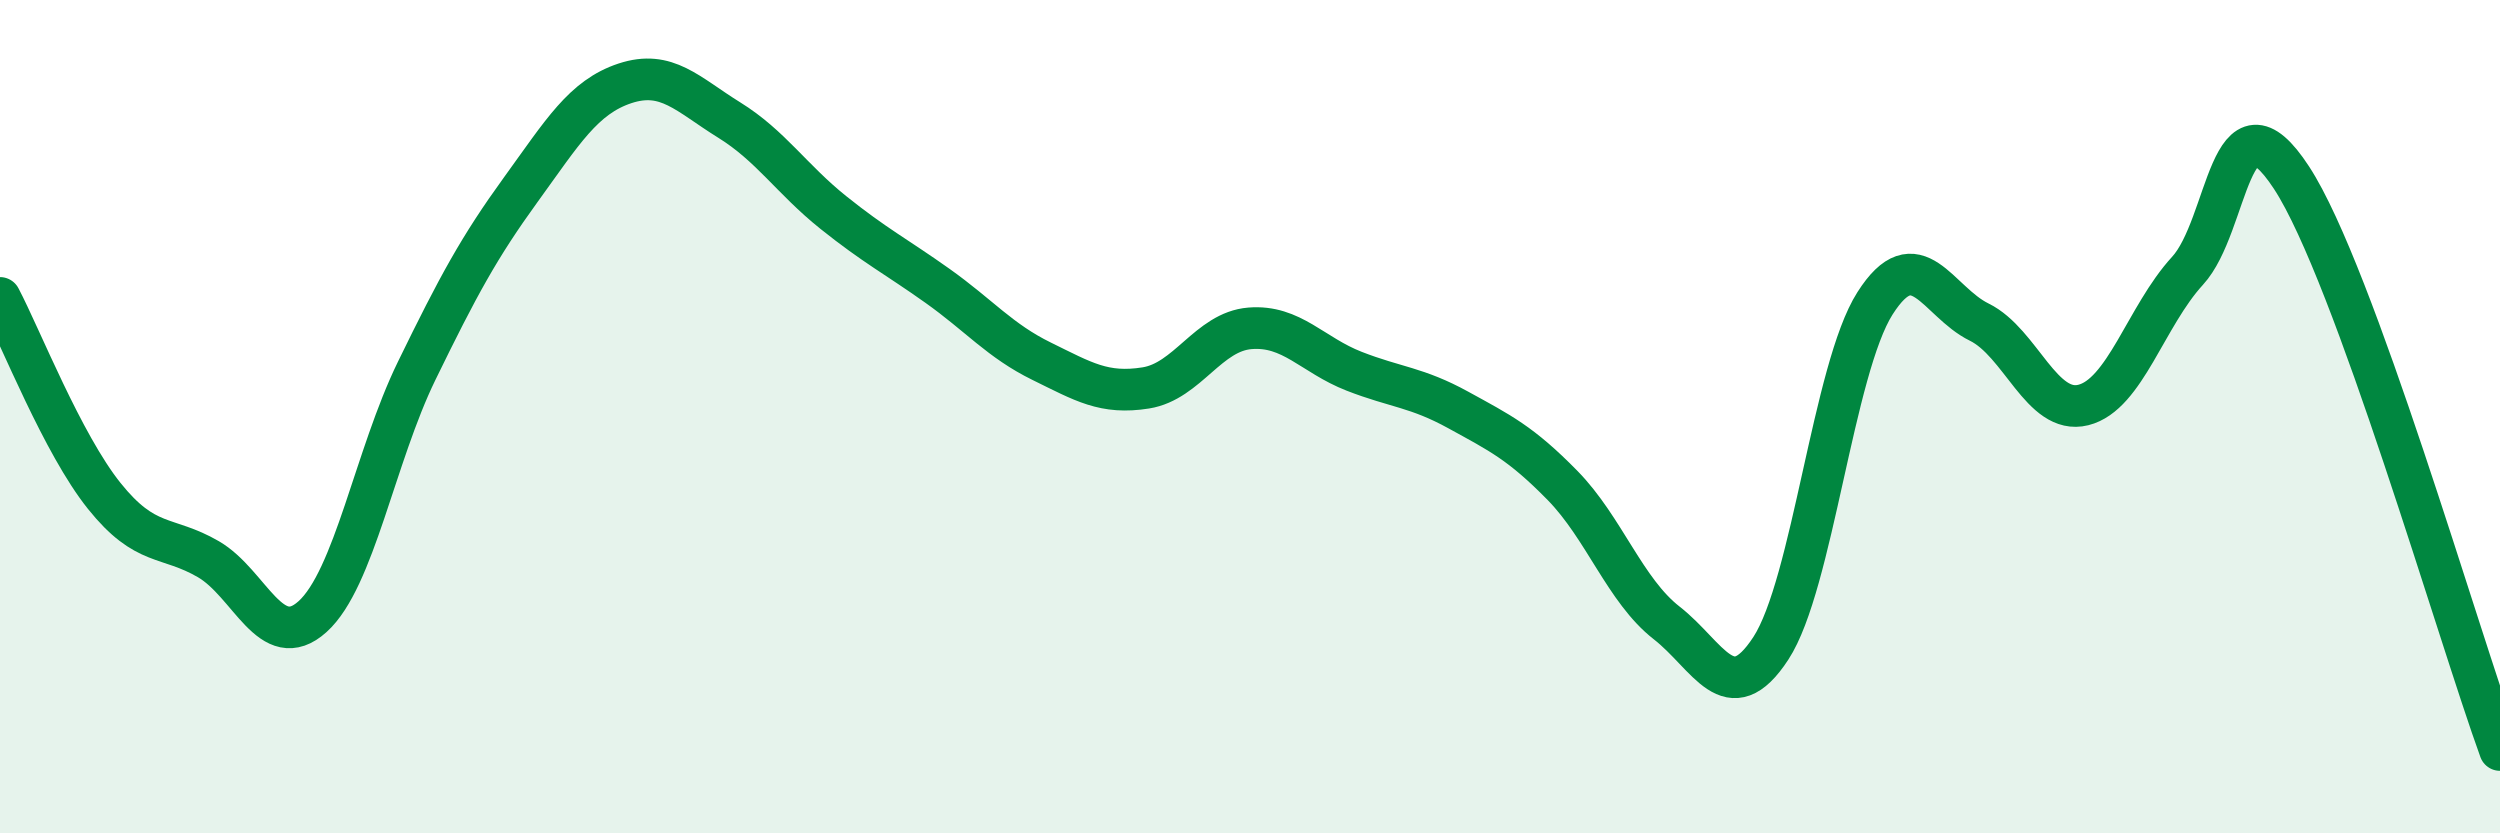
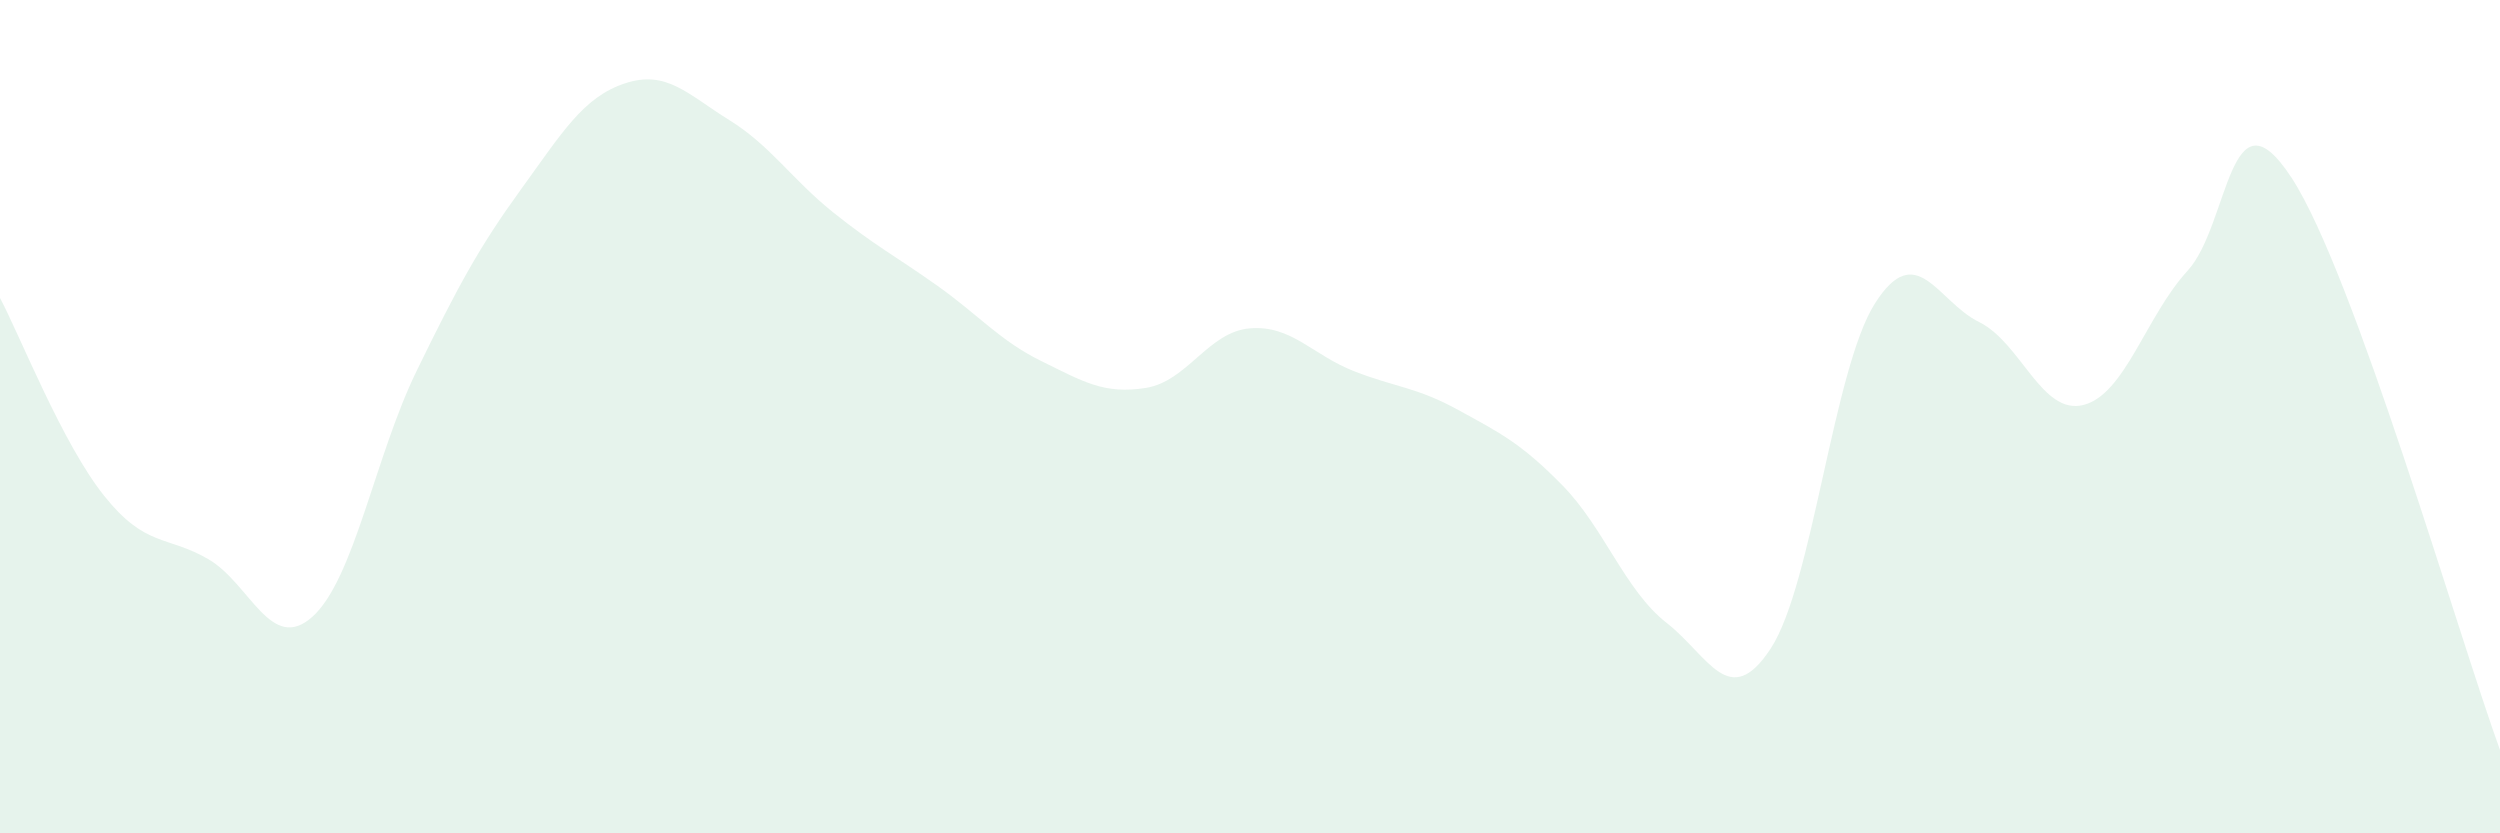
<svg xmlns="http://www.w3.org/2000/svg" width="60" height="20" viewBox="0 0 60 20">
-   <path d="M 0,7.15 C 0.5,8.1 1.5,10.65 2.5,11.9 C 3.5,13.15 4,12.84 5,13.42 C 6,14 6.5,15.7 7.5,14.8 C 8.5,13.9 9,10.95 10,8.9 C 11,6.85 11.5,5.93 12.5,4.55 C 13.5,3.17 14,2.33 15,2 C 16,1.67 16.5,2.26 17.5,2.88 C 18.5,3.5 19,4.3 20,5.1 C 21,5.9 21.5,6.15 22.5,6.86 C 23.5,7.57 24,8.18 25,8.67 C 26,9.16 26.5,9.47 27.5,9.31 C 28.5,9.15 29,7.96 30,7.88 C 31,7.8 31.5,8.52 32.5,8.91 C 33.5,9.3 34,9.29 35,9.84 C 36,10.39 36.5,10.63 37.5,11.65 C 38.5,12.67 39,14.17 40,14.95 C 41,15.73 41.5,17.09 42.5,15.56 C 43.5,14.03 44,8.85 45,7.28 C 46,5.71 46.5,7.24 47.5,7.73 C 48.5,8.22 49,9.97 50,9.72 C 51,9.47 51.5,7.59 52.5,6.5 C 53.5,5.41 53.5,1.97 55,4.27 C 56.5,6.57 59,15.25 60,18L60 20L0 20Z" fill="#008740" opacity="0.1" stroke-linecap="round" stroke-linejoin="round" />
-   <path d="M 0,7.15 C 0.5,8.1 1.5,10.65 2.5,11.9 C 3.5,13.15 4,12.84 5,13.42 C 6,14 6.5,15.7 7.5,14.8 C 8.5,13.9 9,10.95 10,8.9 C 11,6.85 11.5,5.93 12.5,4.55 C 13.5,3.17 14,2.33 15,2 C 16,1.67 16.5,2.26 17.5,2.88 C 18.5,3.5 19,4.3 20,5.1 C 21,5.9 21.5,6.15 22.5,6.86 C 23.5,7.57 24,8.18 25,8.67 C 26,9.16 26.5,9.47 27.5,9.31 C 28.5,9.15 29,7.96 30,7.88 C 31,7.8 31.5,8.52 32.5,8.91 C 33.5,9.3 34,9.29 35,9.84 C 36,10.39 36.5,10.63 37.5,11.65 C 38.5,12.67 39,14.17 40,14.95 C 41,15.73 41.5,17.09 42.5,15.56 C 43.5,14.03 44,8.85 45,7.28 C 46,5.71 46.5,7.24 47.5,7.73 C 48.5,8.22 49,9.97 50,9.72 C 51,9.47 51.5,7.59 52.5,6.5 C 53.5,5.41 53.5,1.97 55,4.27 C 56.5,6.57 59,15.25 60,18" stroke="#008740" stroke-width="1" fill="none" stroke-linecap="round" stroke-linejoin="round" />
+   <path d="M 0,7.15 C 0.5,8.1 1.5,10.65 2.5,11.9 C 3.5,13.15 4,12.84 5,13.42 C 6,14 6.5,15.7 7.5,14.8 C 8.5,13.9 9,10.95 10,8.9 C 11,6.85 11.5,5.93 12.5,4.55 C 13.5,3.17 14,2.33 15,2 C 16,1.67 16.5,2.26 17.5,2.88 C 18.5,3.5 19,4.3 20,5.1 C 21,5.9 21.5,6.15 22.5,6.86 C 23.5,7.57 24,8.18 25,8.67 C 26,9.16 26.5,9.47 27.5,9.31 C 28.5,9.15 29,7.96 30,7.88 C 31,7.8 31.5,8.52 32.5,8.91 C 33.5,9.3 34,9.29 35,9.84 C 36,10.39 36.5,10.63 37.5,11.65 C 38.5,12.67 39,14.17 40,14.95 C 41,15.73 41.5,17.09 42.5,15.56 C 43.5,14.03 44,8.85 45,7.28 C 46,5.71 46.5,7.24 47.5,7.73 C 48.5,8.22 49,9.97 50,9.72 C 51,9.47 51.5,7.59 52.5,6.5 C 53.5,5.41 53.5,1.97 55,4.27 C 56.5,6.57 59,15.25 60,18L60 20L0 20" fill="#008740" opacity="0.1" stroke-linecap="round" stroke-linejoin="round" />
</svg>